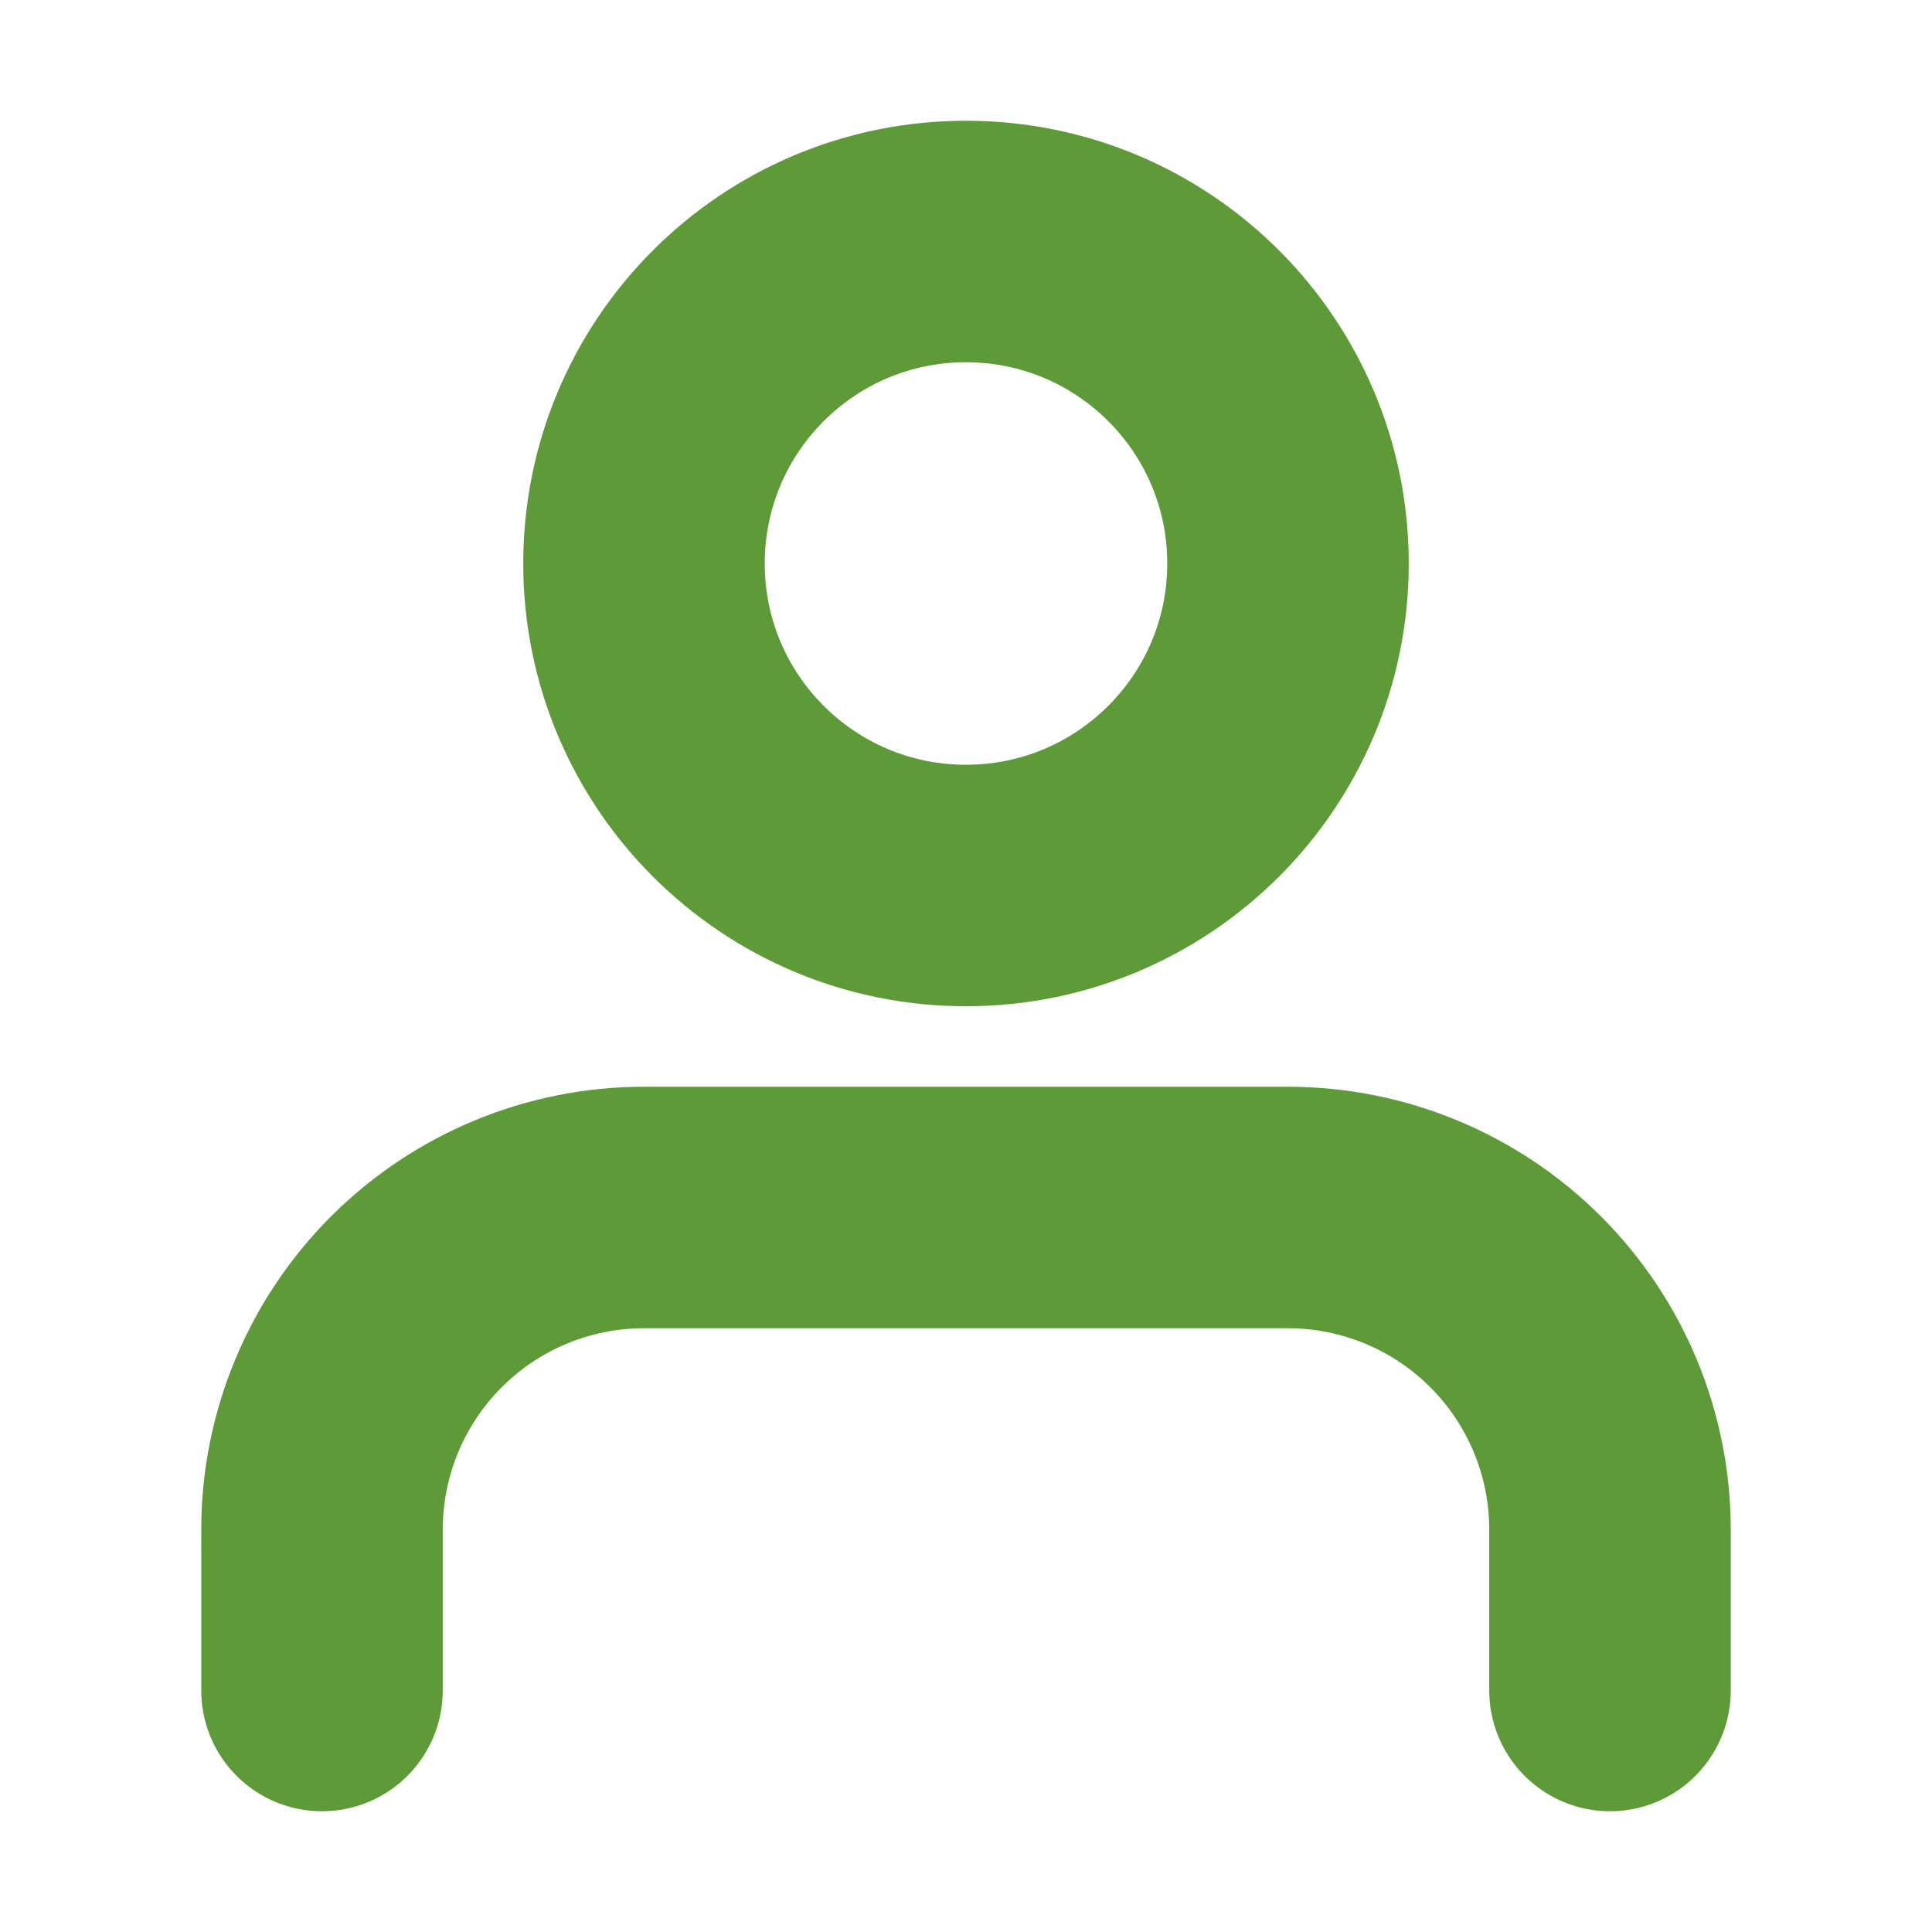
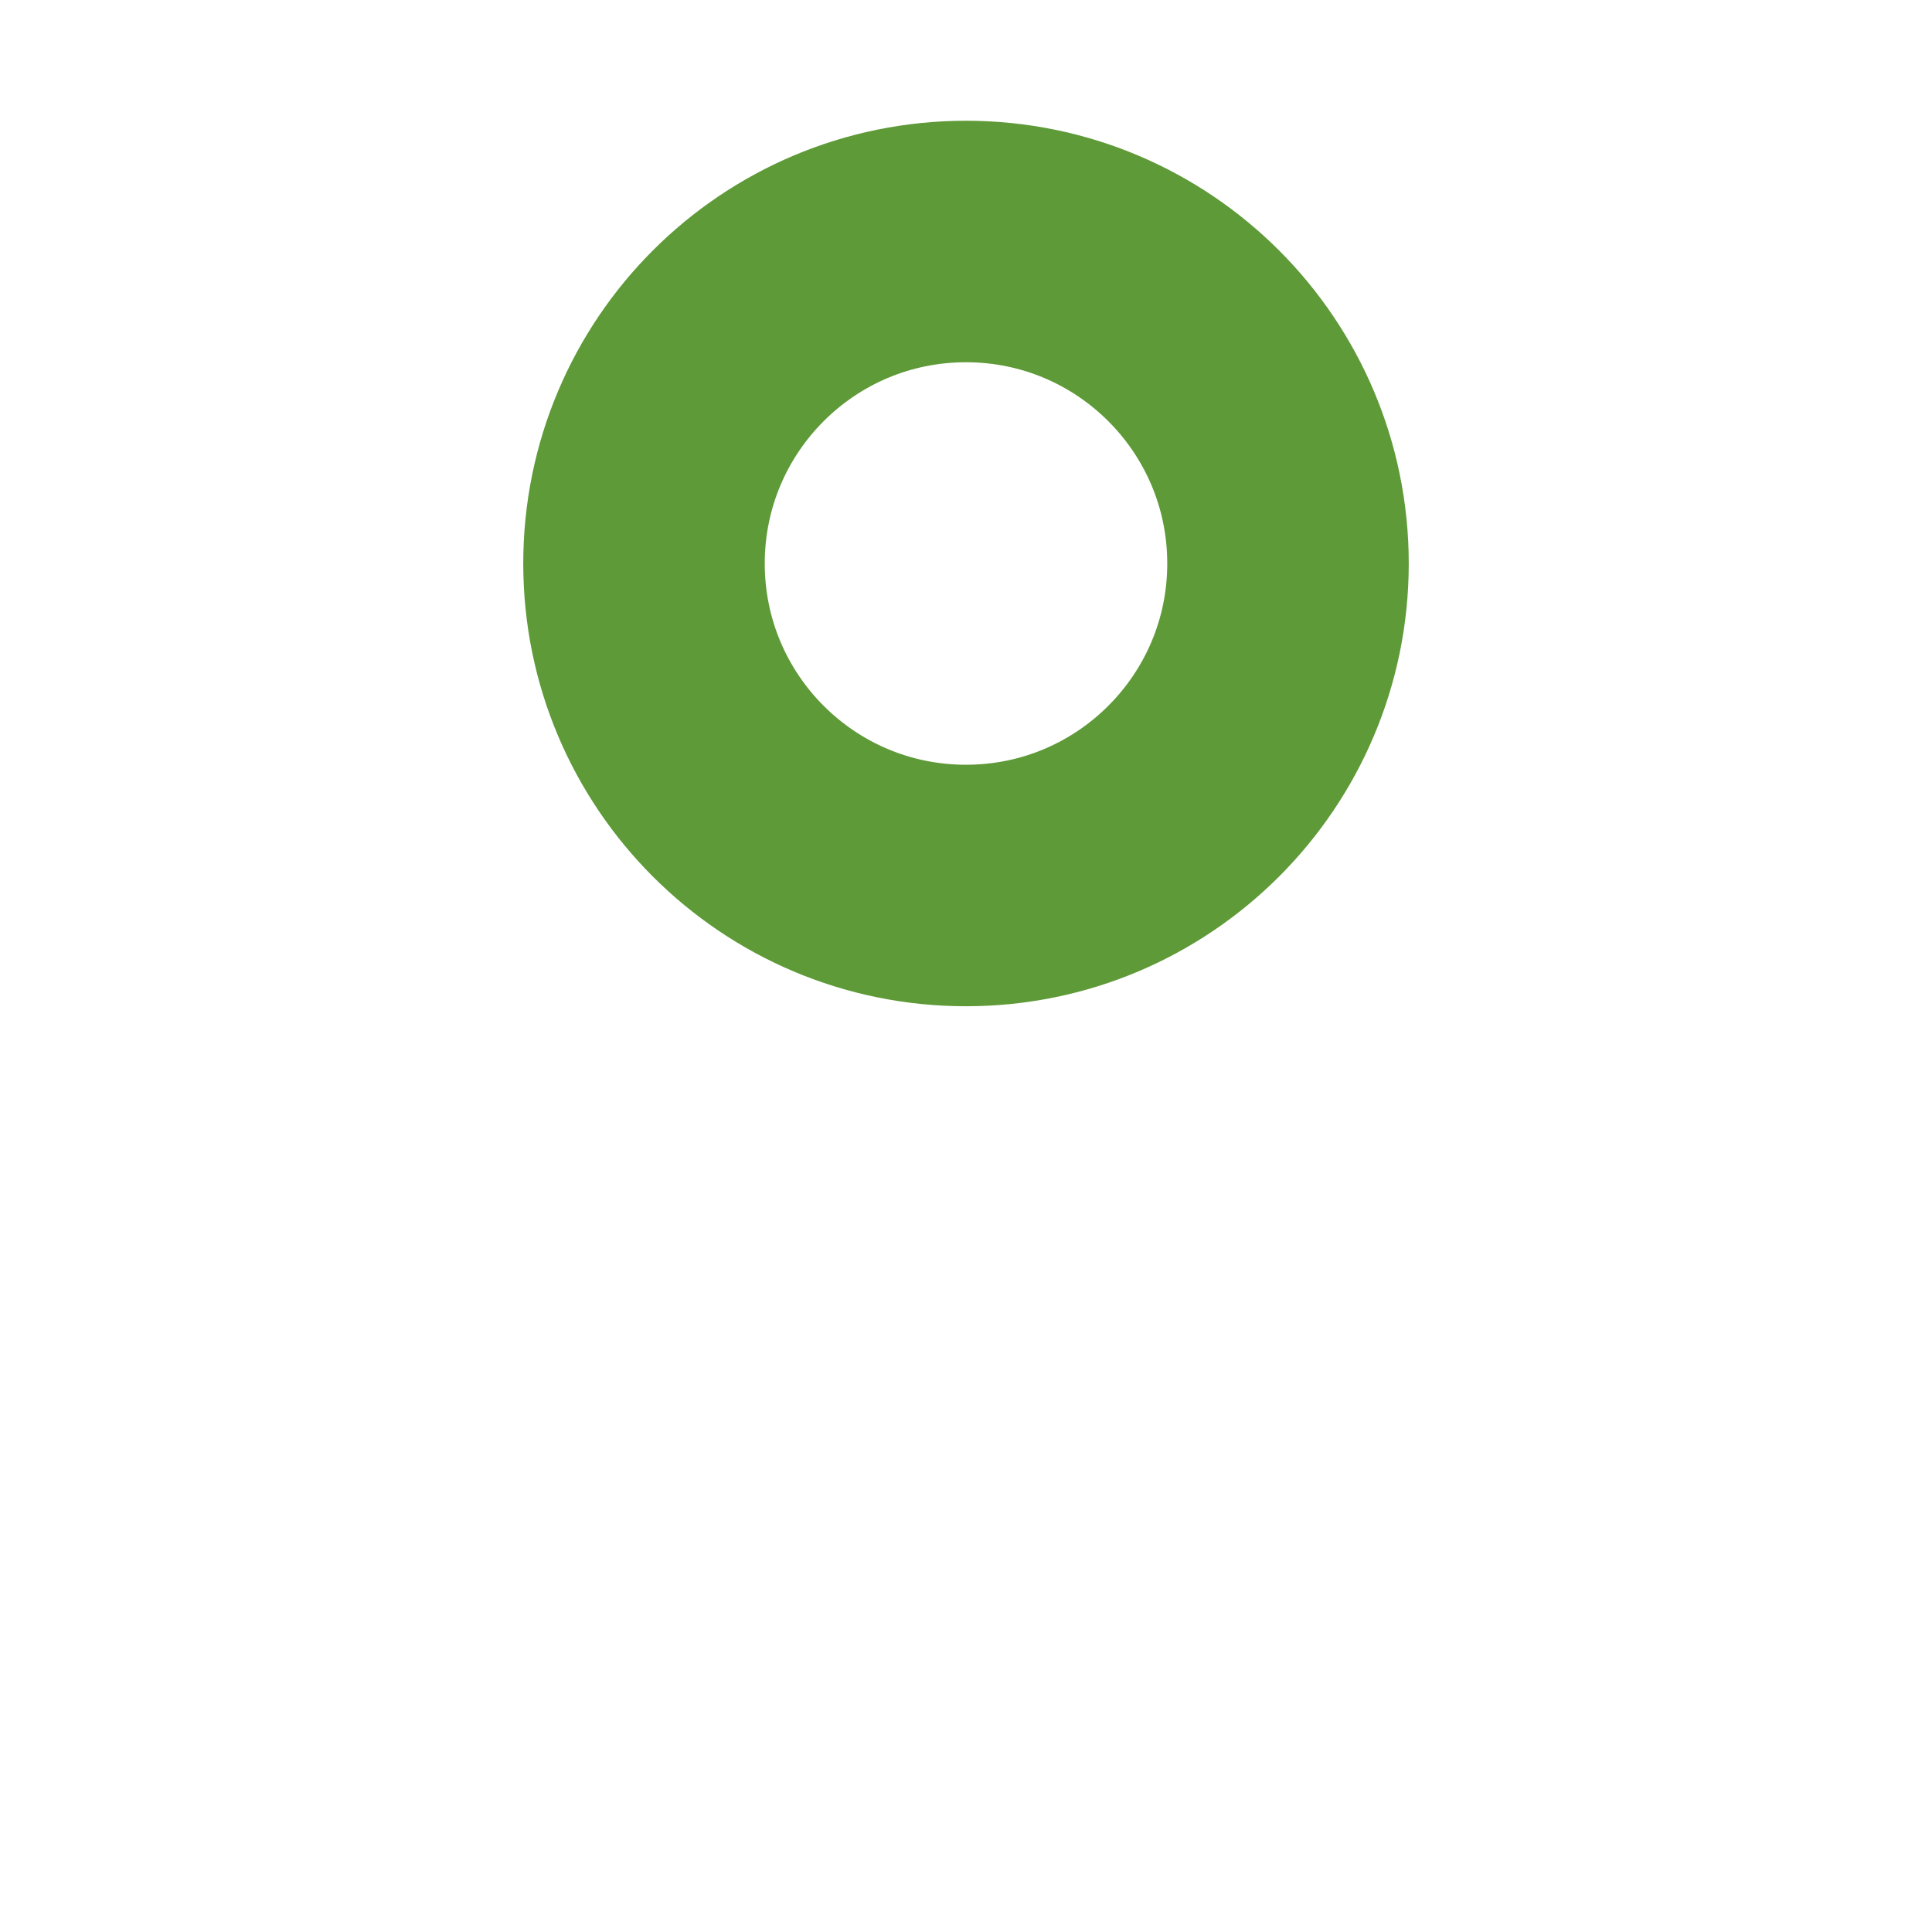
<svg xmlns="http://www.w3.org/2000/svg" width="12" height="12" viewBox="0 0 12 12" fill="none">
-   <path d="M10 10.5V9.5C10 8.97 9.789 8.461 9.414 8.086C9.039 7.711 8.53 7.5 8 7.5H4C3.469 7.5 2.961 7.711 2.586 8.086C2.211 8.461 2 8.97 2 9.5V10.5" stroke="#5E9A37" stroke-width="1.5" stroke-linecap="round" stroke-linejoin="round" />
  <path d="M6 5.5C7.104 5.5 8 4.605 8 3.5C8 2.395 7.104 1.5 6 1.5C4.895 1.5 4 2.395 4 3.5C4 4.605 4.895 5.5 6 5.5Z" stroke="#5E9A37" stroke-width="1.5" stroke-linecap="round" stroke-linejoin="round" />
</svg>